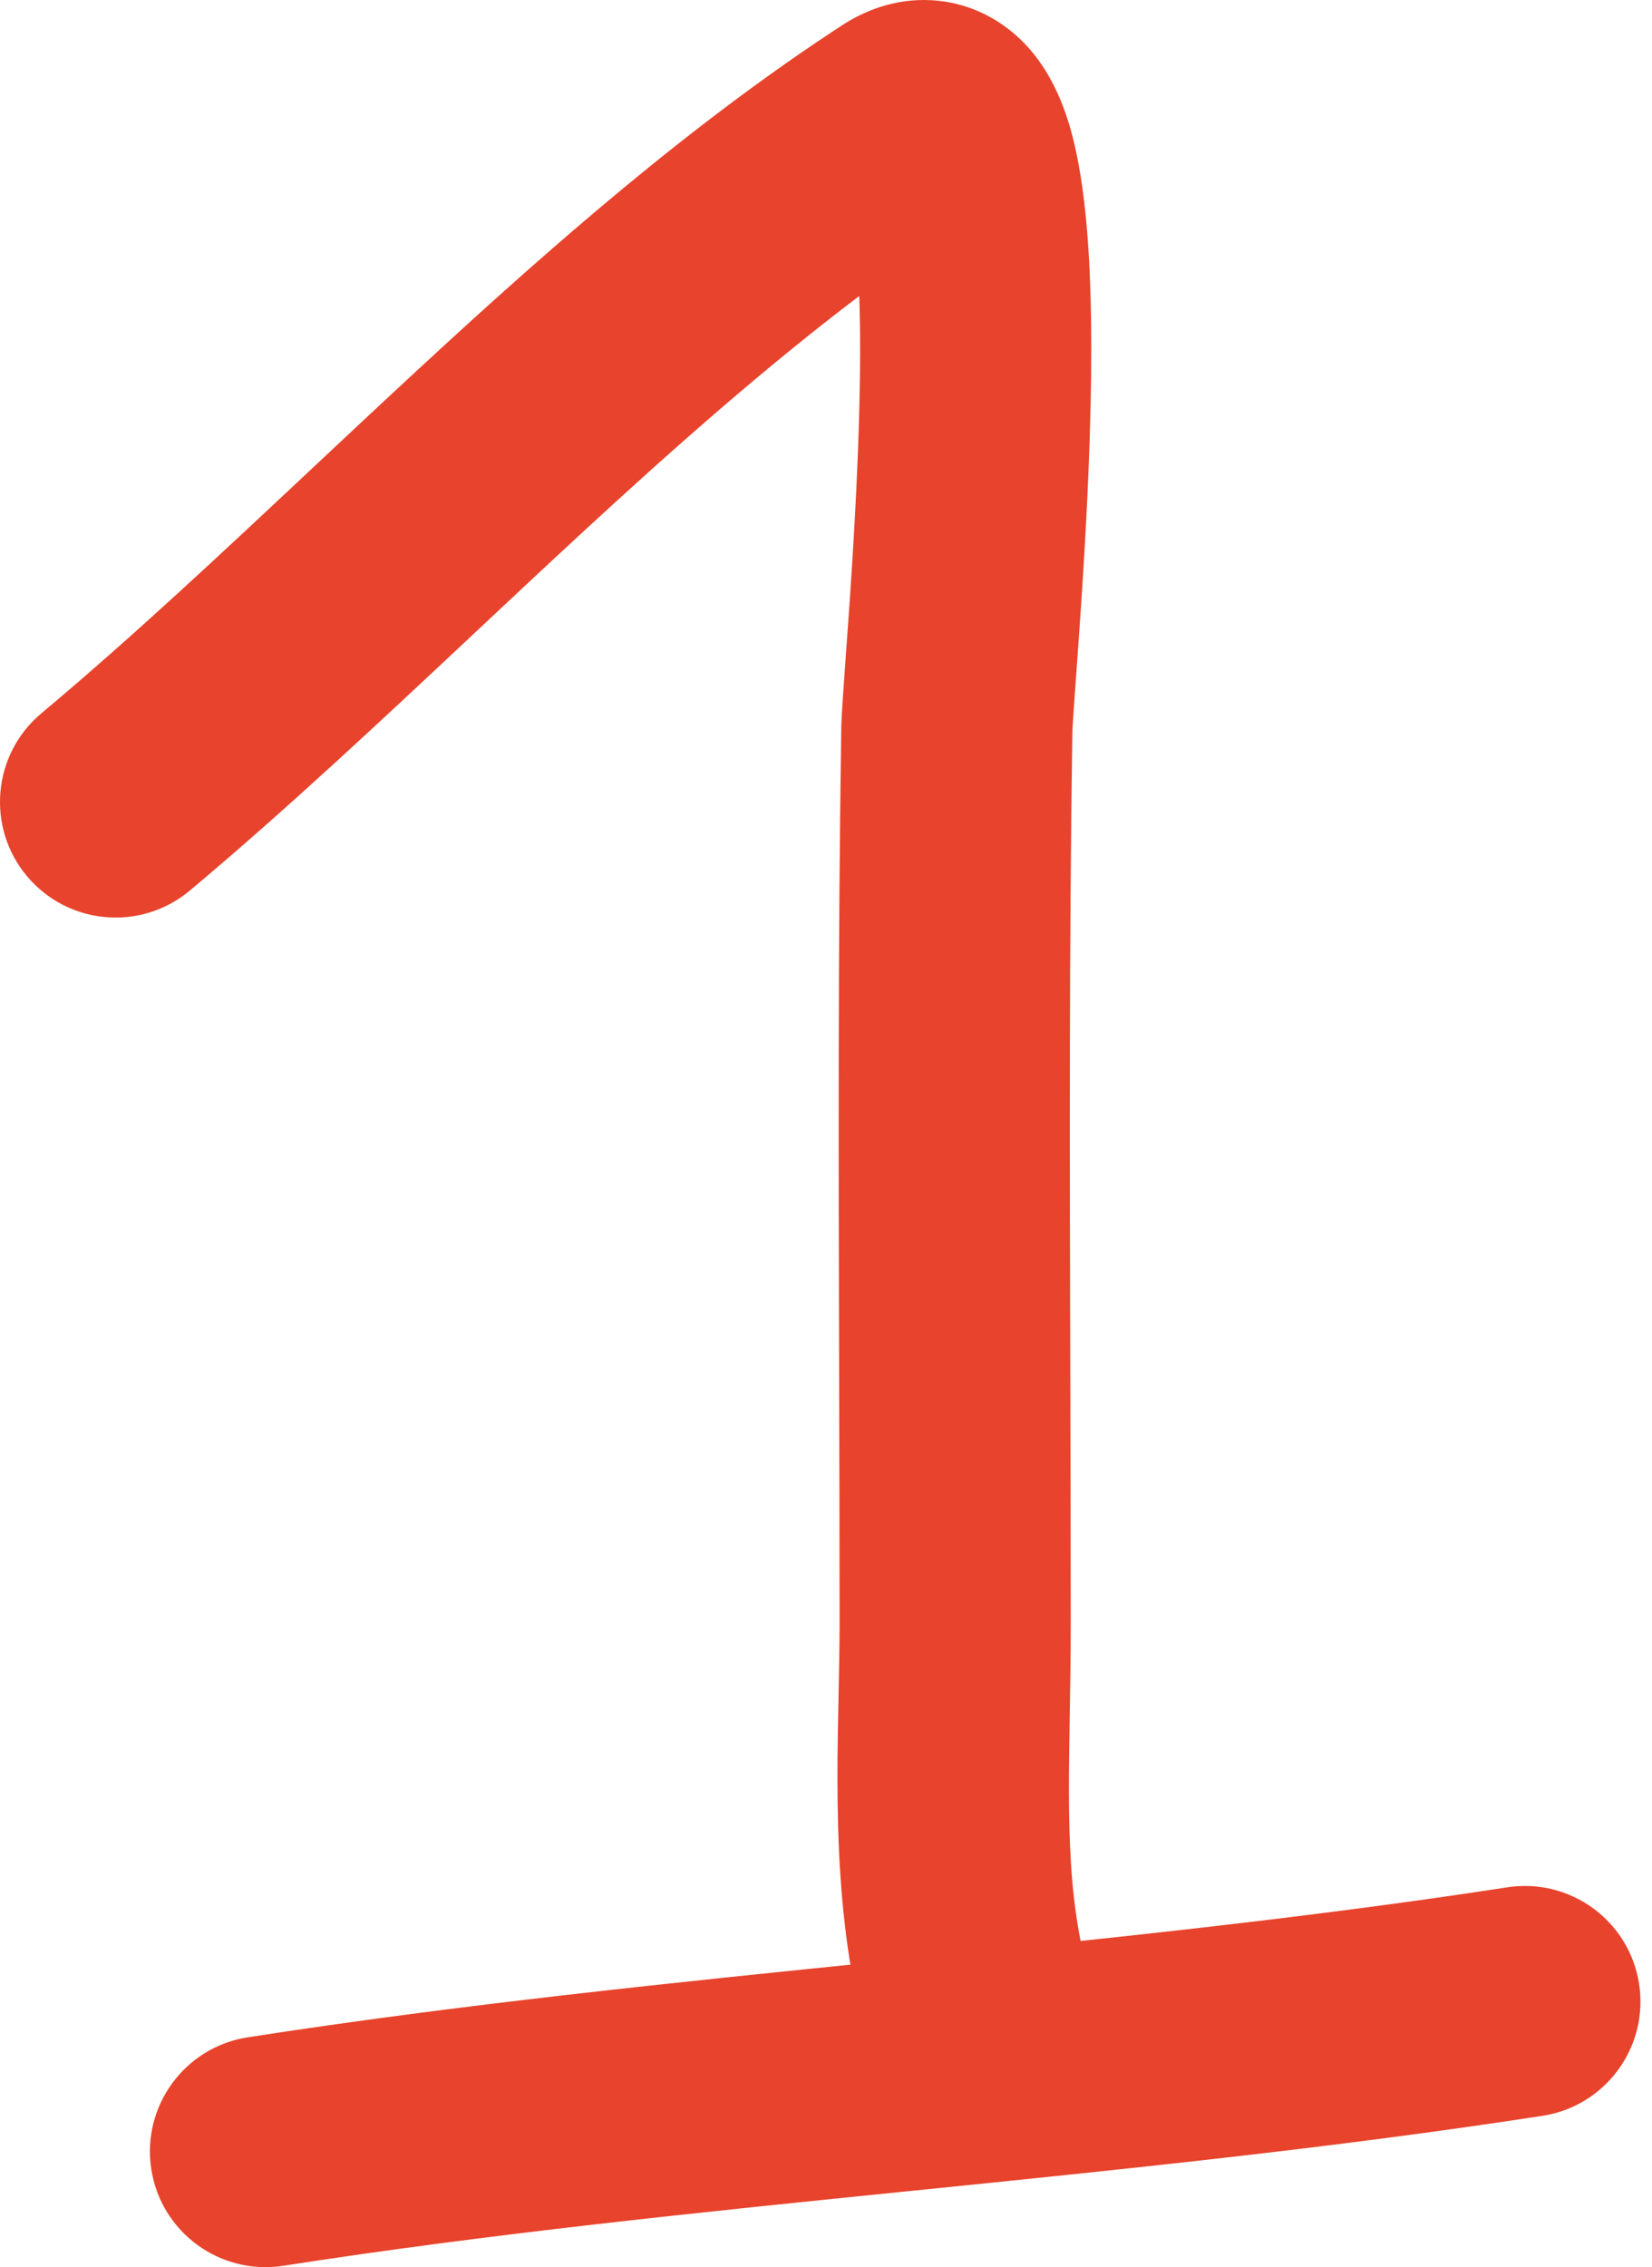
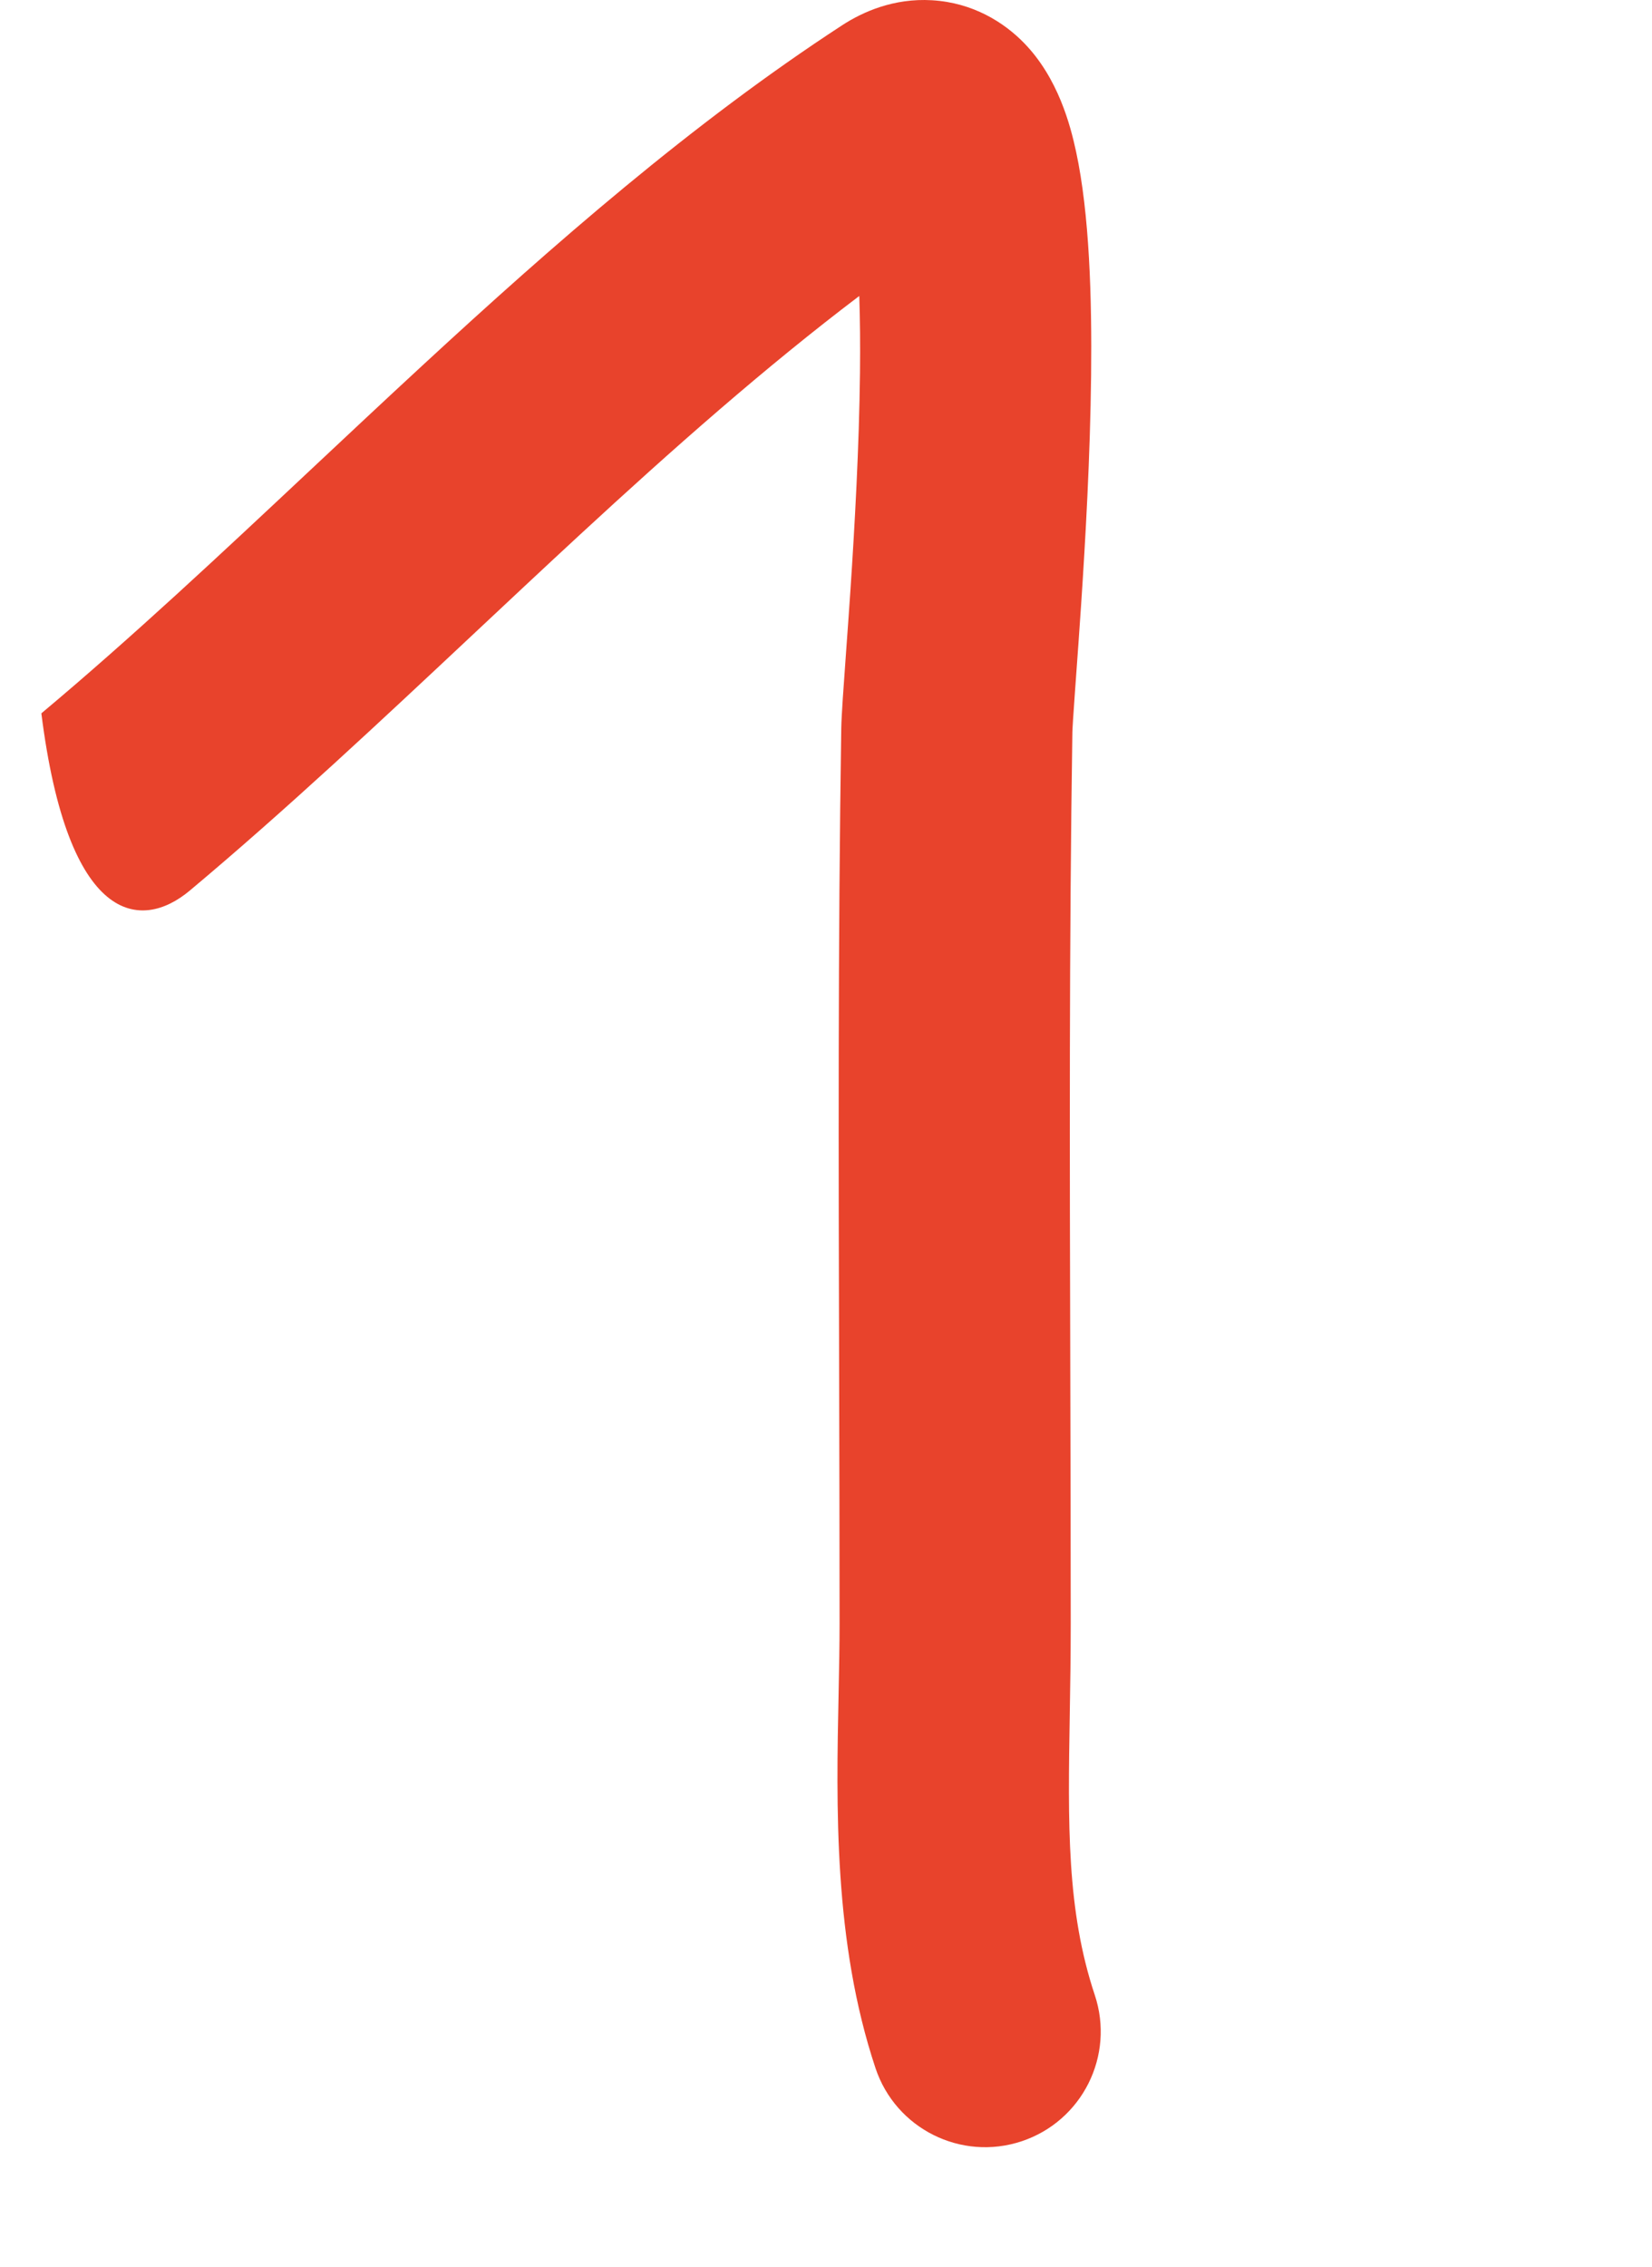
<svg xmlns="http://www.w3.org/2000/svg" width="86" height="118" viewBox="0 0 86 118" fill="none">
-   <path fill-rule="evenodd" clip-rule="evenodd" d="M44.732 15.405C44.773 16.613 44.785 17.954 44.769 19.4C44.726 23.236 44.498 27.335 44.271 30.73C44.197 31.835 44.118 32.926 44.046 33.92C43.913 35.754 43.804 37.261 43.794 37.919C43.623 49.139 43.653 60.39 43.684 71.576C43.695 75.893 43.707 80.2 43.707 84.493C43.707 85.636 43.682 86.854 43.656 88.127C43.534 94.004 43.388 101.076 45.577 107.642C46.627 110.794 50.035 112.498 53.187 111.447C56.34 110.396 58.043 106.989 56.992 103.836C55.523 99.427 55.596 94.942 55.69 89.237C55.715 87.746 55.74 86.171 55.74 84.493C55.74 80.129 55.729 75.778 55.717 71.438C55.687 60.292 55.657 49.207 55.826 38.103L55.826 38.103C55.826 38.103 55.827 38.089 55.828 38.056L55.834 37.918C55.84 37.799 55.849 37.645 55.861 37.454C55.885 37.069 55.919 36.58 55.962 35.986C55.98 35.739 55.999 35.475 56.019 35.197C56.095 34.154 56.185 32.904 56.277 31.533C56.509 28.065 56.755 23.704 56.801 19.533C56.846 15.505 56.717 11.137 56.019 7.895C55.72 6.506 55.084 4.068 53.321 2.249C52.26 1.155 50.639 0.138 48.519 0.013C46.516 -0.106 44.9 0.624 43.837 1.317C36.045 6.396 28.823 12.714 22.018 18.997C20.061 20.804 18.149 22.597 16.266 24.363C11.477 28.854 6.871 33.175 2.153 37.128C-0.394 39.262 -0.729 43.057 1.405 45.604C3.539 48.151 7.334 48.486 9.881 46.352C14.876 42.167 19.86 37.492 24.741 32.914C26.57 31.198 28.386 29.496 30.181 27.838C35.036 23.356 39.836 19.113 44.732 15.405ZM44.076 9.774C44.076 9.773 44.081 9.784 44.09 9.809C44.08 9.787 44.075 9.774 44.076 9.774Z" fill="#E8432C" />
-   <path fill-rule="evenodd" clip-rule="evenodd" d="M85.329 103.263C85.834 106.547 83.581 109.619 80.297 110.124C69.399 111.801 58.399 112.917 47.566 114.017L47.248 114.049C36.26 115.165 25.439 116.268 14.744 117.928C11.461 118.438 8.386 116.189 7.876 112.905C7.367 109.621 9.615 106.546 12.899 106.037C23.959 104.321 35.093 103.188 46.033 102.077L46.203 102.06C57.138 100.95 67.877 99.86 78.467 98.231C81.751 97.726 84.823 99.978 85.329 103.263Z" fill="#E8432C" />
+   <path fill-rule="evenodd" clip-rule="evenodd" d="M44.732 15.405C44.773 16.613 44.785 17.954 44.769 19.4C44.726 23.236 44.498 27.335 44.271 30.73C44.197 31.835 44.118 32.926 44.046 33.92C43.913 35.754 43.804 37.261 43.794 37.919C43.623 49.139 43.653 60.39 43.684 71.576C43.695 75.893 43.707 80.2 43.707 84.493C43.707 85.636 43.682 86.854 43.656 88.127C43.534 94.004 43.388 101.076 45.577 107.642C46.627 110.794 50.035 112.498 53.187 111.447C56.34 110.396 58.043 106.989 56.992 103.836C55.523 99.427 55.596 94.942 55.69 89.237C55.715 87.746 55.74 86.171 55.74 84.493C55.74 80.129 55.729 75.778 55.717 71.438C55.687 60.292 55.657 49.207 55.826 38.103L55.826 38.103C55.826 38.103 55.827 38.089 55.828 38.056L55.834 37.918C55.84 37.799 55.849 37.645 55.861 37.454C55.885 37.069 55.919 36.58 55.962 35.986C55.98 35.739 55.999 35.475 56.019 35.197C56.095 34.154 56.185 32.904 56.277 31.533C56.509 28.065 56.755 23.704 56.801 19.533C56.846 15.505 56.717 11.137 56.019 7.895C55.72 6.506 55.084 4.068 53.321 2.249C52.26 1.155 50.639 0.138 48.519 0.013C46.516 -0.106 44.9 0.624 43.837 1.317C36.045 6.396 28.823 12.714 22.018 18.997C20.061 20.804 18.149 22.597 16.266 24.363C11.477 28.854 6.871 33.175 2.153 37.128C3.539 48.151 7.334 48.486 9.881 46.352C14.876 42.167 19.86 37.492 24.741 32.914C26.57 31.198 28.386 29.496 30.181 27.838C35.036 23.356 39.836 19.113 44.732 15.405ZM44.076 9.774C44.076 9.773 44.081 9.784 44.09 9.809C44.08 9.787 44.075 9.774 44.076 9.774Z" fill="#E8432C" />
</svg>